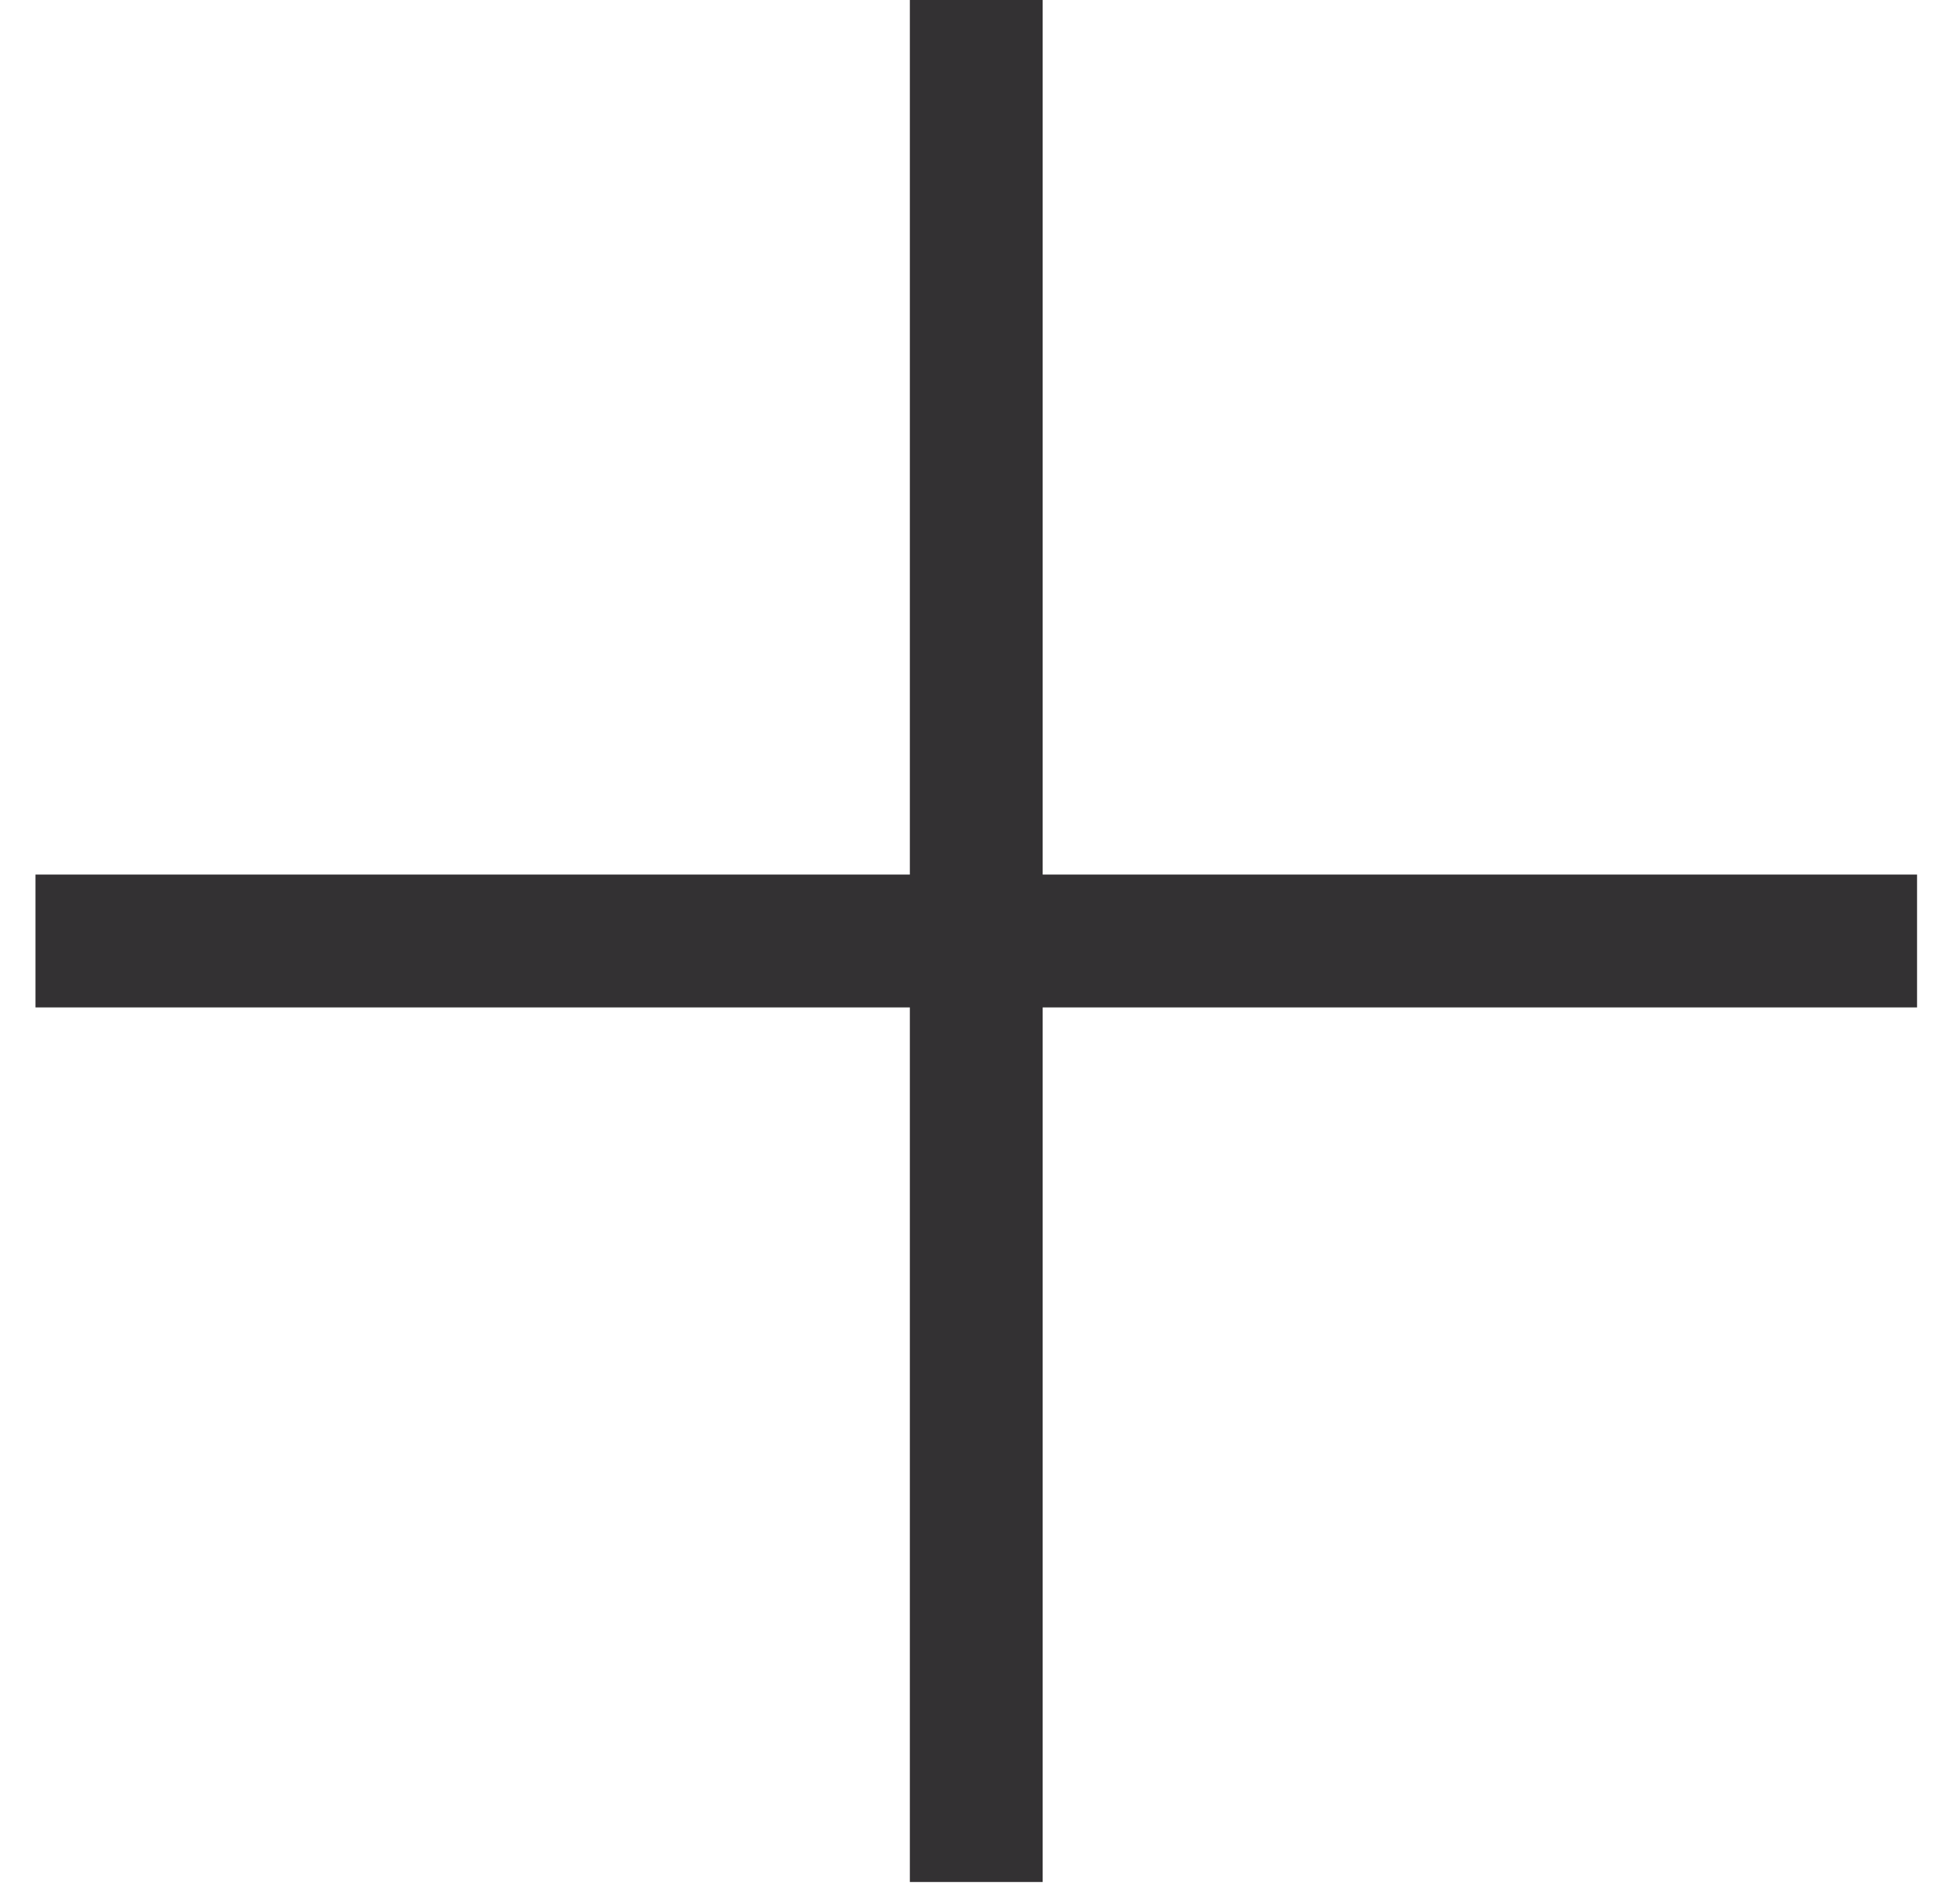
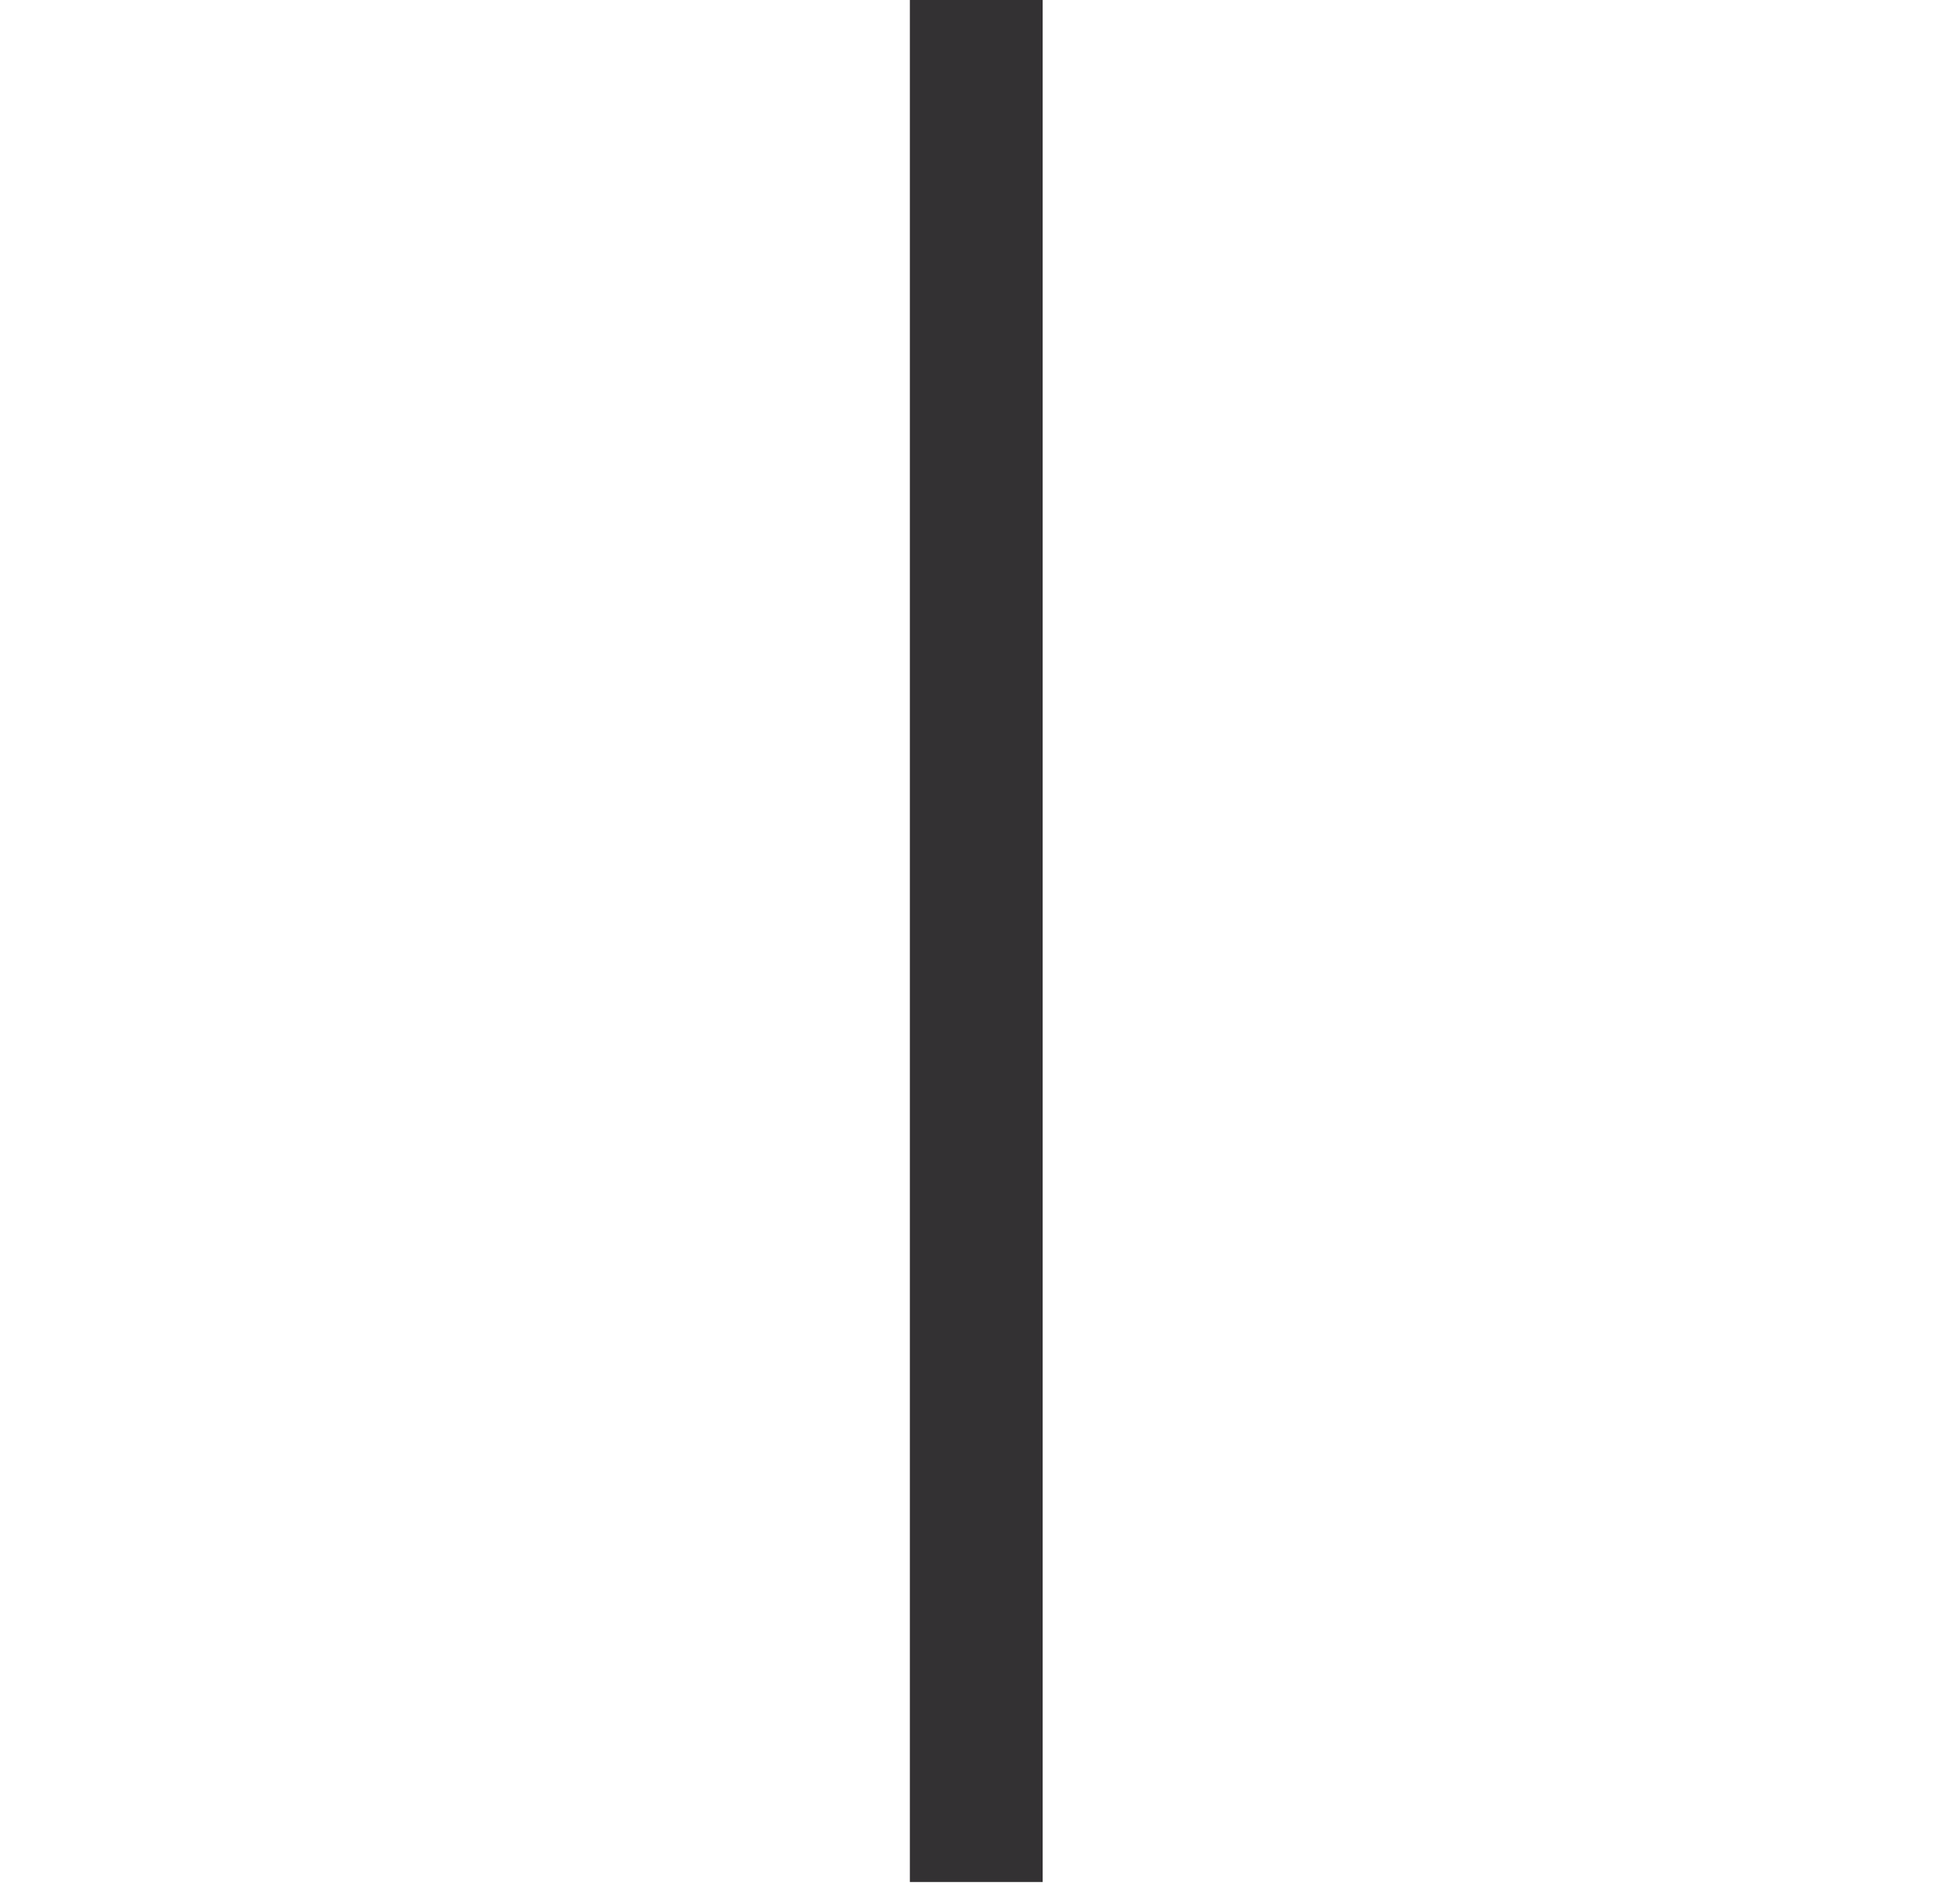
<svg xmlns="http://www.w3.org/2000/svg" width="44" height="43" viewBox="0 0 44 43" fill="none">
-   <path d="M0.801 21.25L43.301 21.25" stroke="#333133" stroke-width="3" />
  <path d="M22.051 0L22.051 42.5" stroke="#333133" stroke-width="3" />
</svg>